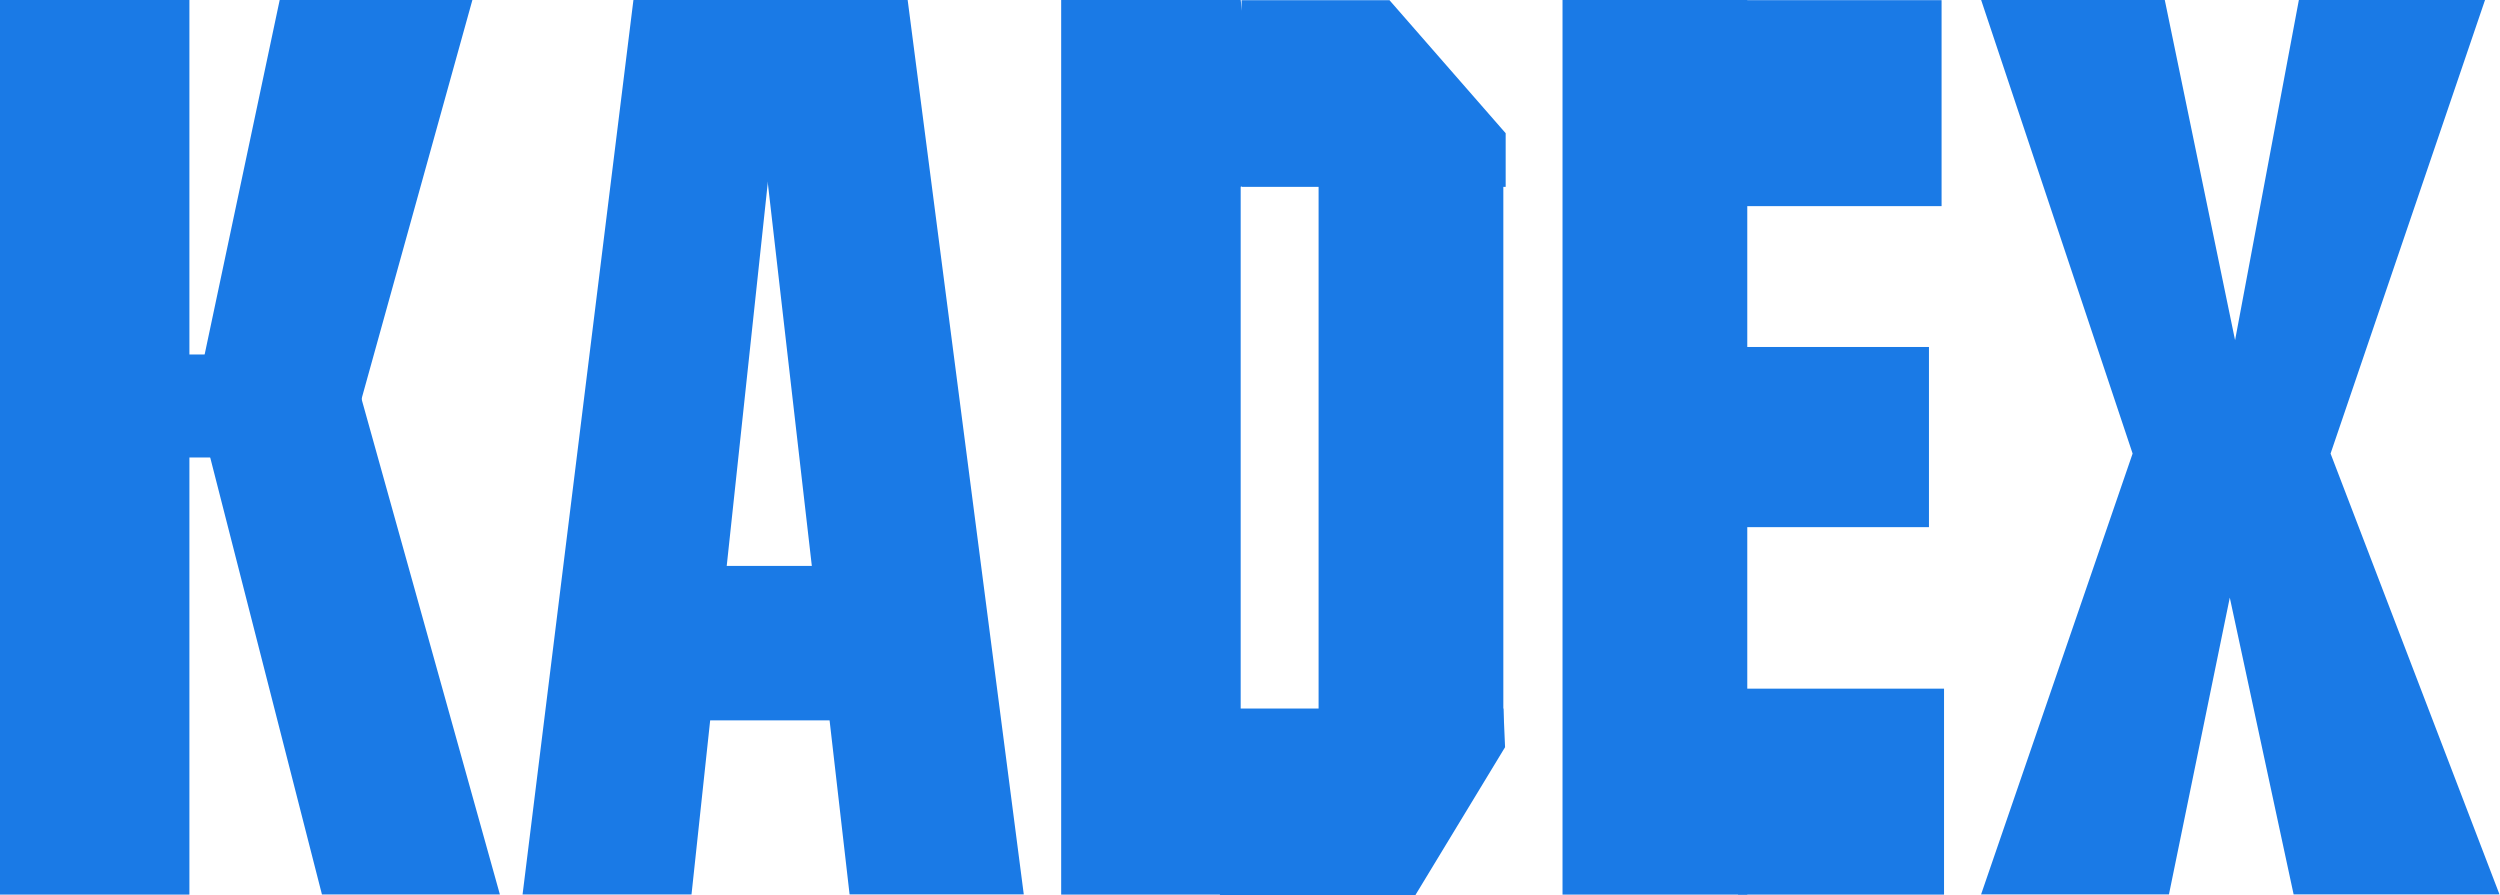
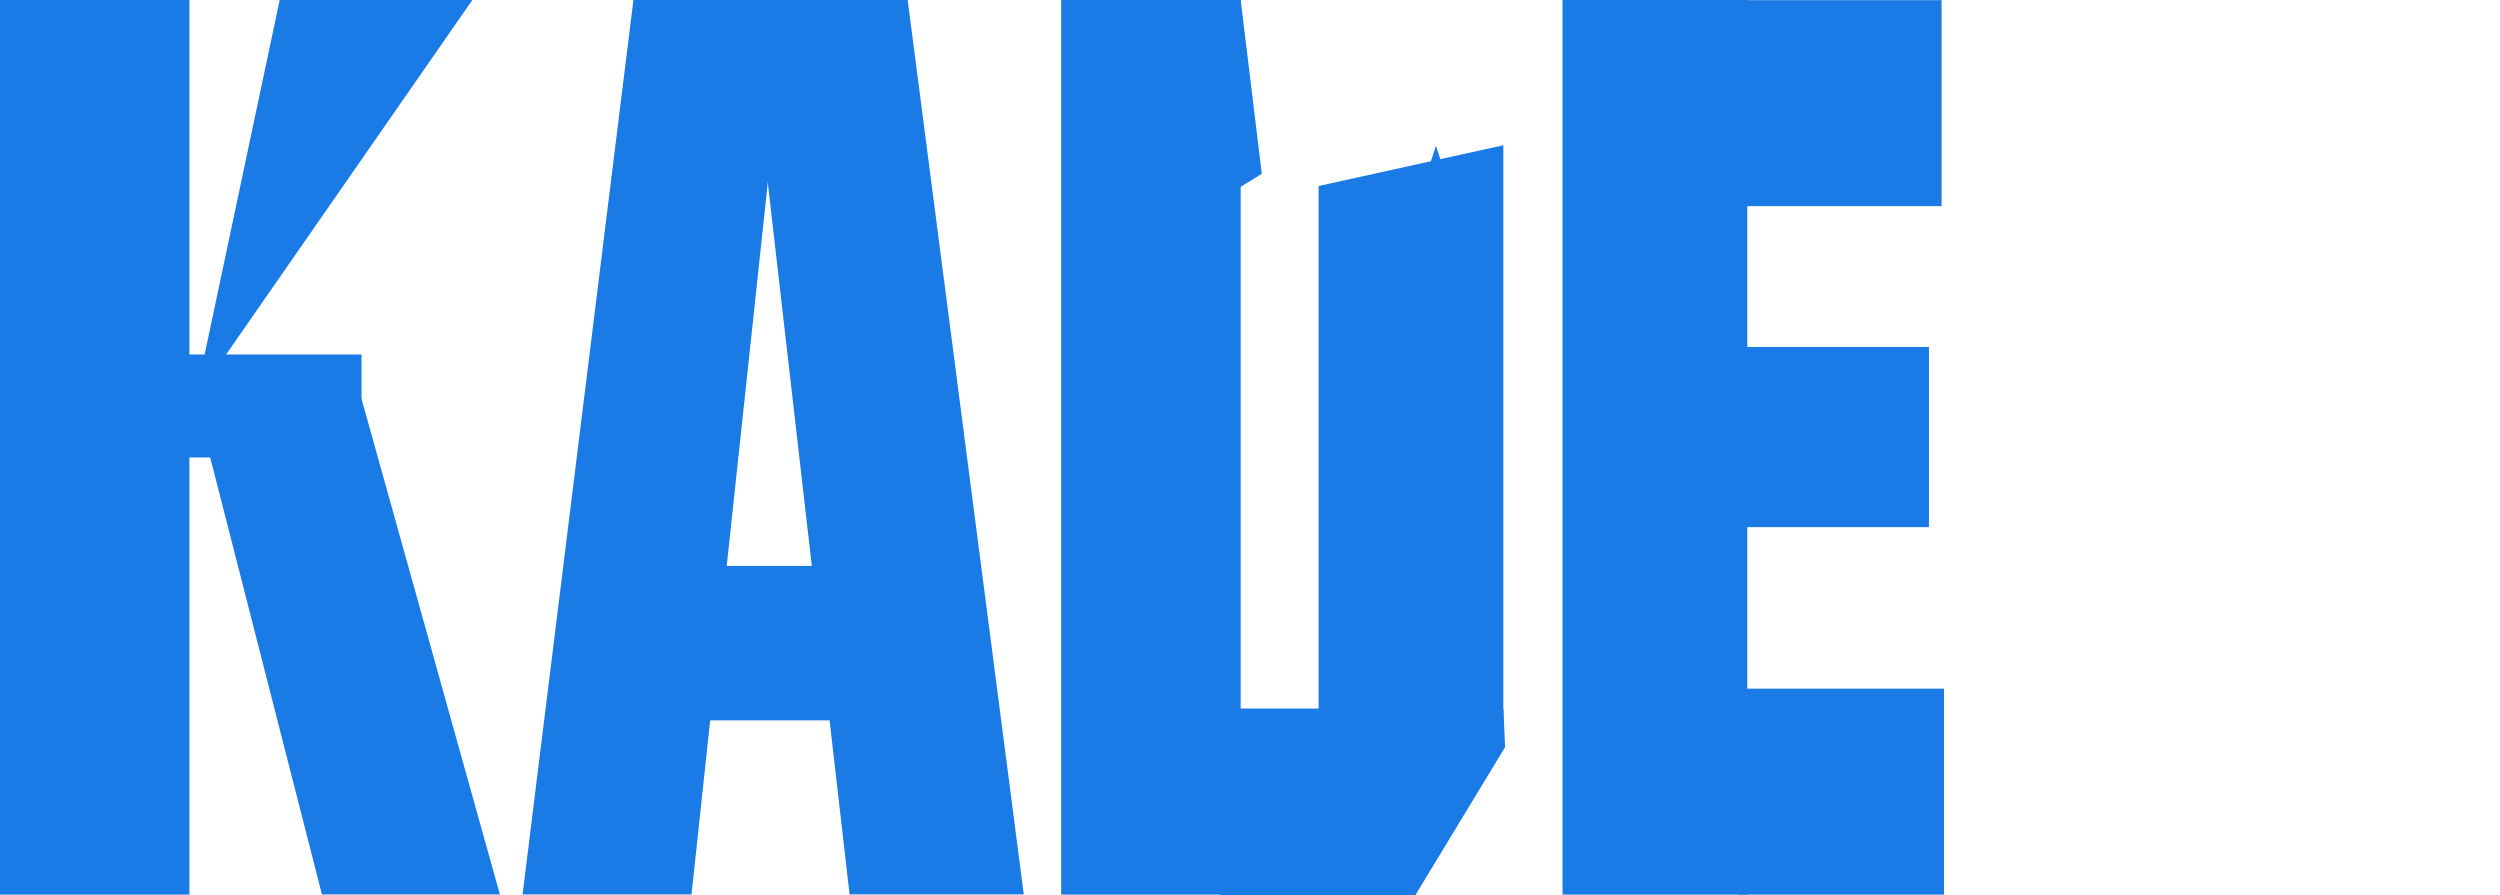
<svg xmlns="http://www.w3.org/2000/svg" width="100%" height="100%" viewBox="0 0 1000 358" version="1.1" xml:space="preserve" style="fill-rule:evenodd;clip-rule:evenodd;stroke-linejoin:round;stroke-miterlimit:2;">
  <g transform="matrix(2.288,0,0,2.789,-256.732,-193.39)">
    <g transform="matrix(0.977,0,0,0.972,-173.182,-157.136)">
      <rect x="292" y="233" width="34" height="132" style="fill:rgb(26,122,230);" />
    </g>
    <g transform="matrix(0.774,0,0,0.923,-102.955,-263.885)">
      <path d="M483,361L451.404,361L451.404,389.384L469.885,500L509.231,500L483,361Z" style="fill:rgb(26,122,230);" />
    </g>
    <g transform="matrix(0.774,0,0,0.923,119.045,-262.5)">
-       <path d="M517.577,430L552.477,359.5L510.423,359.5L496.007,412.388L480.123,359.5L438.64,359.5L472.865,430L438.64,498.5L481.073,498.5L494.814,452.383L509.231,498.5L555.731,498.5L517.577,430Z" style="fill:rgb(26,122,230);" />
-     </g>
+       </g>
    <g transform="matrix(0.923,0,0,0.923,-156.404,-140.192)">
      <path d="M563,249.67L564,252.17L562,252.17L563,249.67Z" style="fill:rgb(26,122,230);" />
    </g>
    <g transform="matrix(0.923,0,0,0.972,28.212,-157.136)">
      <path d="M326,233L292,233L292,365L326,365L326,260.572L330,258.64L326,233Z" style="fill:rgb(26,122,230);" />
    </g>
    <g transform="matrix(0.95,0,0,0.972,107.976,-157.136)">
      <rect x="292" y="233" width="34" height="132" style="fill:rgb(26,122,230);" />
    </g>
    <g transform="matrix(1.28,0,0,1.477,-384.195,-271.823)">
      <rect x="622" y="231" width="31" height="20" style="fill:rgb(26,122,230);" />
    </g>
    <g transform="matrix(2.277,0,0,2.231,-874.496,-587.577)">
      <path d="M548.892,342.483L548.765,340L527,340L527,352L542,352L548.892,342.483Z" style="fill:rgb(26,122,230);" />
    </g>
    <g transform="matrix(0.834,0,0,1.409,-111.917,-253.294)">
-       <path d="M560,229L529,229L529,248L584.357,248L584.357,242.542L560,229Z" style="fill:rgb(26,122,230);" />
-     </g>
+       </g>
    <g transform="matrix(1.538,0,0,10.615,-489.327,-2638.5)">
      <path d="M562,257.058L541,257.609L541,265L562,265L562,257.058Z" style="fill:rgb(26,122,230);" />
    </g>
    <g transform="matrix(1.469,0,0,1.292,-501.005,-246.531)">
      <rect x="625" y="283" width="22" height="20" style="fill:rgb(26,122,230);" />
    </g>
    <g transform="matrix(1.895,0,0,1.641,-770.201,-386.551)">
      <rect x="626" y="338" width="19" height="18" style="fill:rgb(26,122,230);" />
    </g>
    <g transform="matrix(1.236,0,0,2.769,-270.783,-724.5)">
      <rect x="405" y="316" width="28" height="8" style="fill:rgb(26,122,230);" />
    </g>
    <g transform="matrix(0.923,0,0,0.923,-156.404,-140.192)">
      <path d="M436.5,227L411,227L390,366L422,366L436.5,255L436.5,227Z" style="fill:rgb(26,122,230);" />
    </g>
    <g transform="matrix(0.923,0,0,0.923,-156.404,-140.192)">
-       <path d="M380.5,227L344,227L328,289L359.5,289L380.5,227Z" style="fill:rgb(26,122,230);" />
+       <path d="M380.5,227L344,227L328,289L380.5,227Z" style="fill:rgb(26,122,230);" />
    </g>
    <g transform="matrix(0.923,0,0,0.923,-156.404,-140.192)">
      <path d="M359.5,289L328,289L352,366L385.705,366L359.5,289Z" style="fill:rgb(26,122,230);" />
    </g>
    <g transform="matrix(0.923,0,0,1.231,-156.404,-228.192)">
      <rect x="311" y="283" width="48.5" height="12" style="fill:rgb(26,122,230);" />
    </g>
    <g transform="matrix(1.368,0,0,1.53,-354.097,-287.115)">
-       <rect x="426" y="233" width="26" height="17" style="fill:rgb(26,122,230);" />
-     </g>
+       </g>
  </g>
</svg>